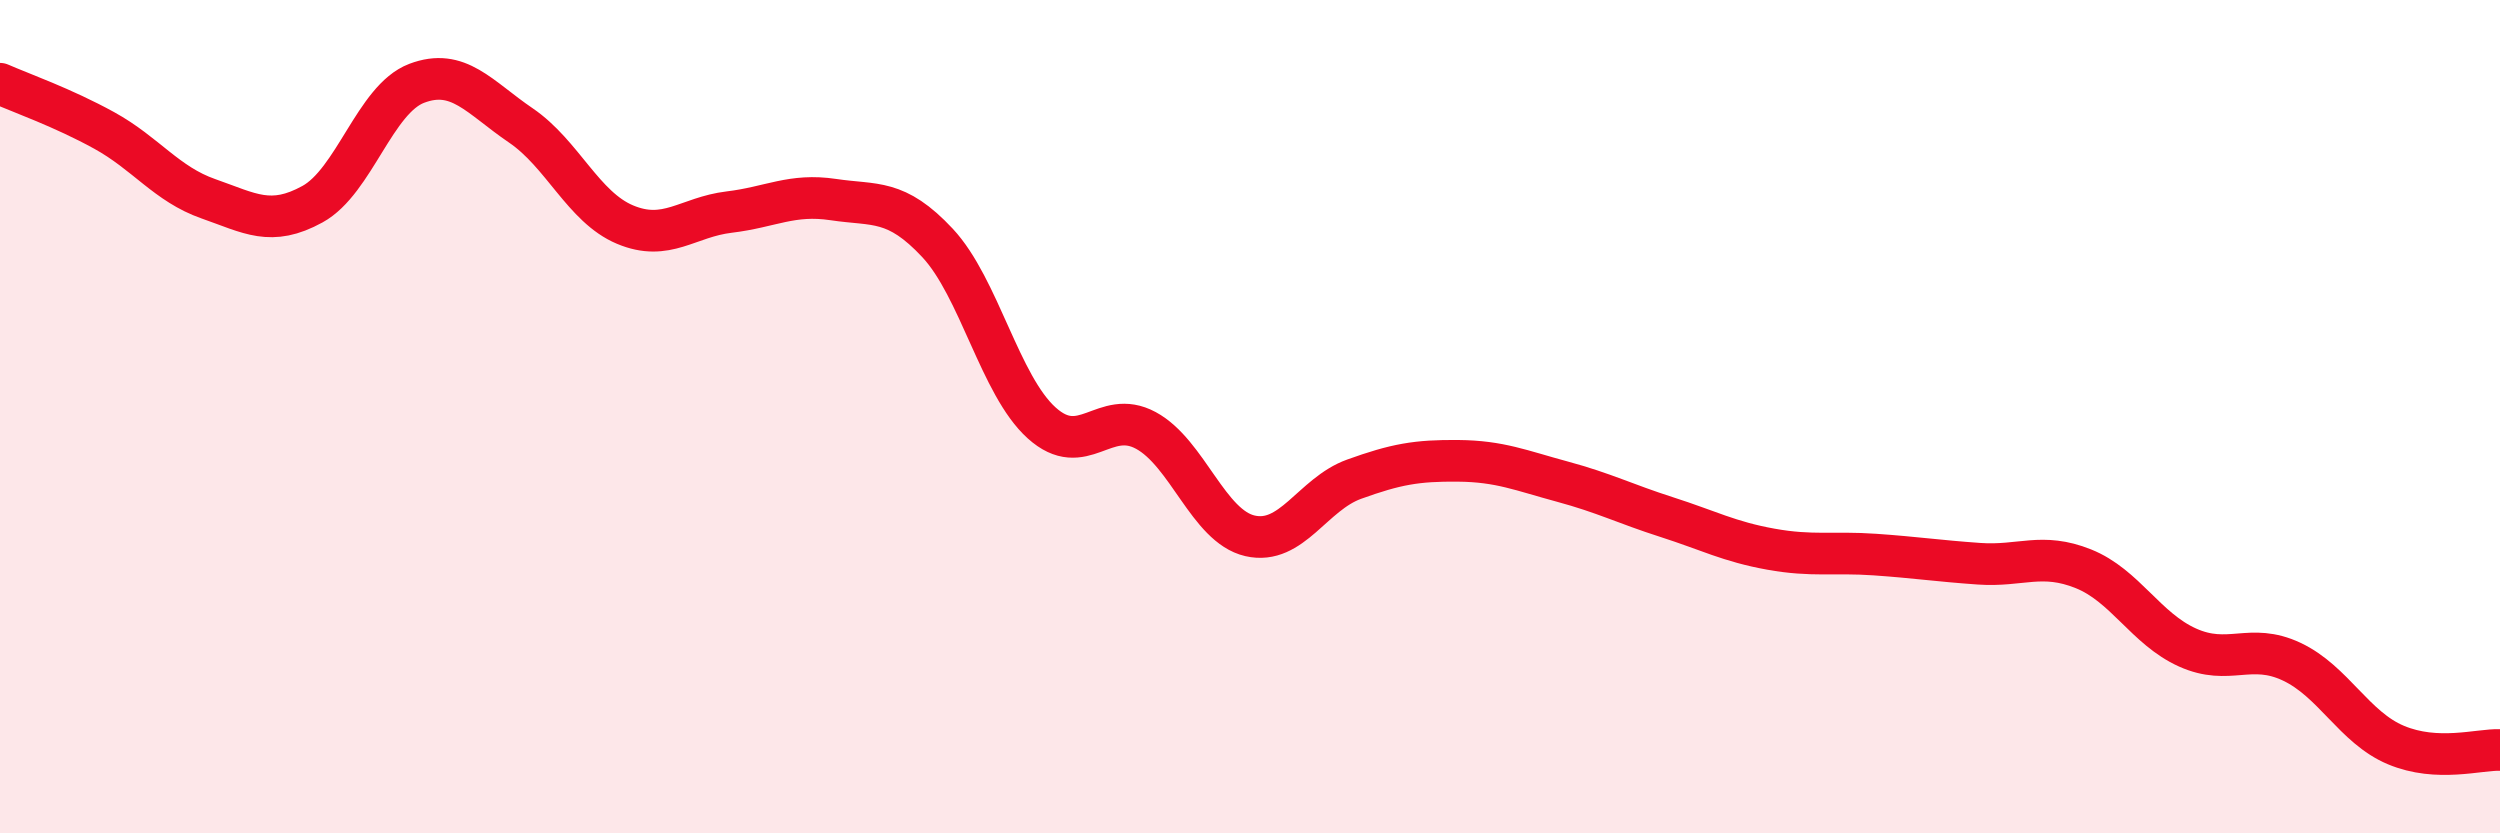
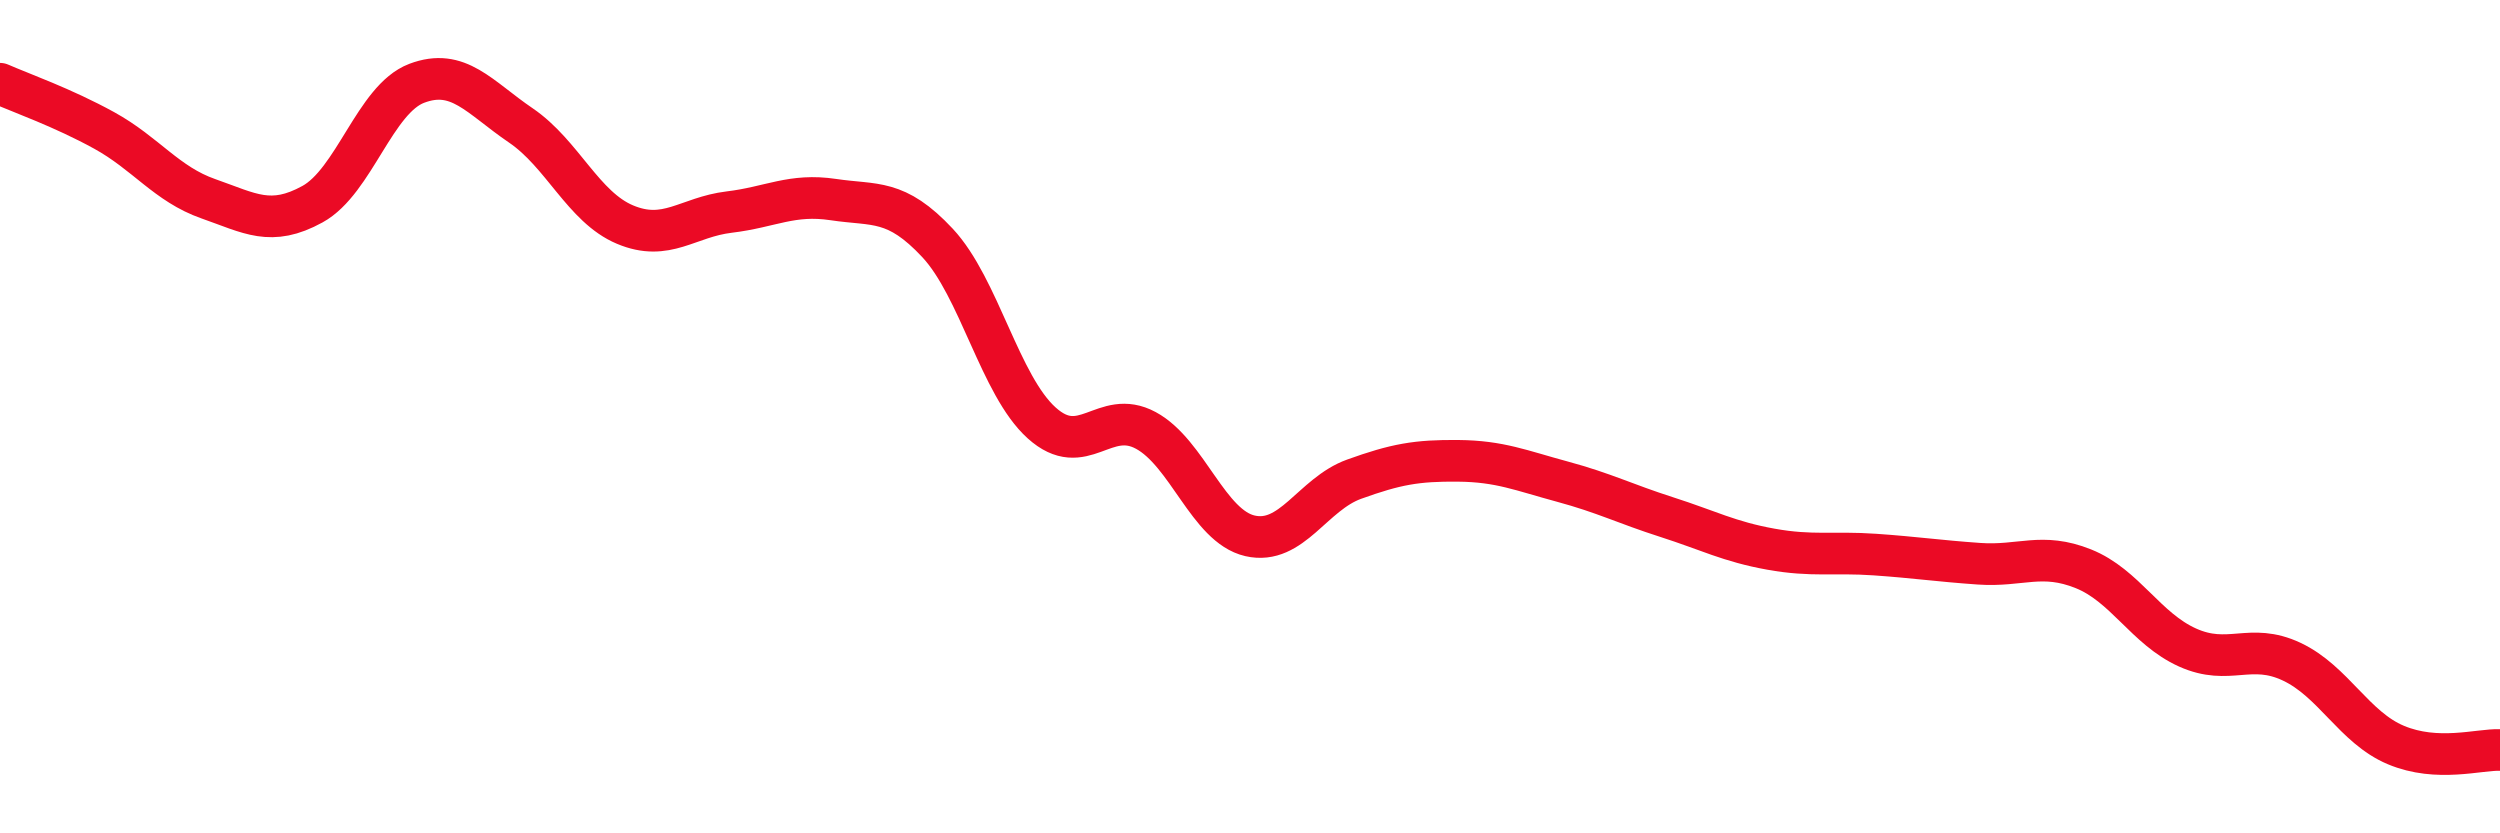
<svg xmlns="http://www.w3.org/2000/svg" width="60" height="20" viewBox="0 0 60 20">
-   <path d="M 0,2.01 C 0.5,2.23 1.5,2.58 2.5,3.13 C 3.5,3.68 4,4.42 5,4.77 C 6,5.12 6.5,5.45 7.5,4.9 C 8.5,4.35 9,2.38 10,2 C 11,1.62 11.5,2.33 12.5,3.01 C 13.5,3.69 14,4.97 15,5.39 C 16,5.81 16.5,5.21 17.5,5.09 C 18.5,4.97 19,4.64 20,4.79 C 21,4.94 21.5,4.76 22.5,5.83 C 23.5,6.9 24,9.25 25,10.15 C 26,11.05 26.5,9.79 27.5,10.33 C 28.5,10.87 29,12.63 30,12.86 C 31,13.09 31.5,11.86 32.5,11.5 C 33.5,11.14 34,11.05 35,11.06 C 36,11.07 36.5,11.29 37.5,11.56 C 38.5,11.83 39,12.09 40,12.41 C 41,12.73 41.5,13 42.5,13.18 C 43.5,13.36 44,13.24 45,13.31 C 46,13.38 46.5,13.46 47.5,13.53 C 48.5,13.6 49,13.25 50,13.65 C 51,14.05 51.5,15.09 52.5,15.54 C 53.5,15.99 54,15.41 55,15.88 C 56,16.35 56.5,17.46 57.5,17.88 C 58.5,18.3 59.5,17.98 60,18L60 20L0 20Z" fill="#EB0A25" opacity="0.1" stroke-linecap="round" stroke-linejoin="round" />
  <path d="M 0,2.01 C 0.5,2.23 1.5,2.58 2.5,3.13 C 3.5,3.68 4,4.42 5,4.77 C 6,5.12 6.5,5.45 7.5,4.9 C 8.5,4.35 9,2.38 10,2 C 11,1.62 11.5,2.33 12.5,3.01 C 13.5,3.69 14,4.97 15,5.39 C 16,5.81 16.5,5.21 17.5,5.09 C 18.5,4.97 19,4.64 20,4.79 C 21,4.94 21.5,4.76 22.5,5.83 C 23.5,6.9 24,9.25 25,10.15 C 26,11.05 26.5,9.79 27.5,10.33 C 28.5,10.87 29,12.63 30,12.86 C 31,13.09 31.5,11.86 32.5,11.5 C 33.5,11.14 34,11.05 35,11.06 C 36,11.07 36.5,11.29 37.5,11.56 C 38.5,11.83 39,12.09 40,12.41 C 41,12.73 41.5,13 42.5,13.18 C 43.5,13.36 44,13.24 45,13.31 C 46,13.38 46.5,13.46 47.5,13.53 C 48.5,13.6 49,13.25 50,13.65 C 51,14.05 51.5,15.09 52.5,15.54 C 53.5,15.99 54,15.41 55,15.88 C 56,16.35 56.5,17.46 57.5,17.88 C 58.5,18.3 59.5,17.98 60,18" stroke="#EB0A25" stroke-width="1" fill="none" stroke-linecap="round" stroke-linejoin="round" />
</svg>